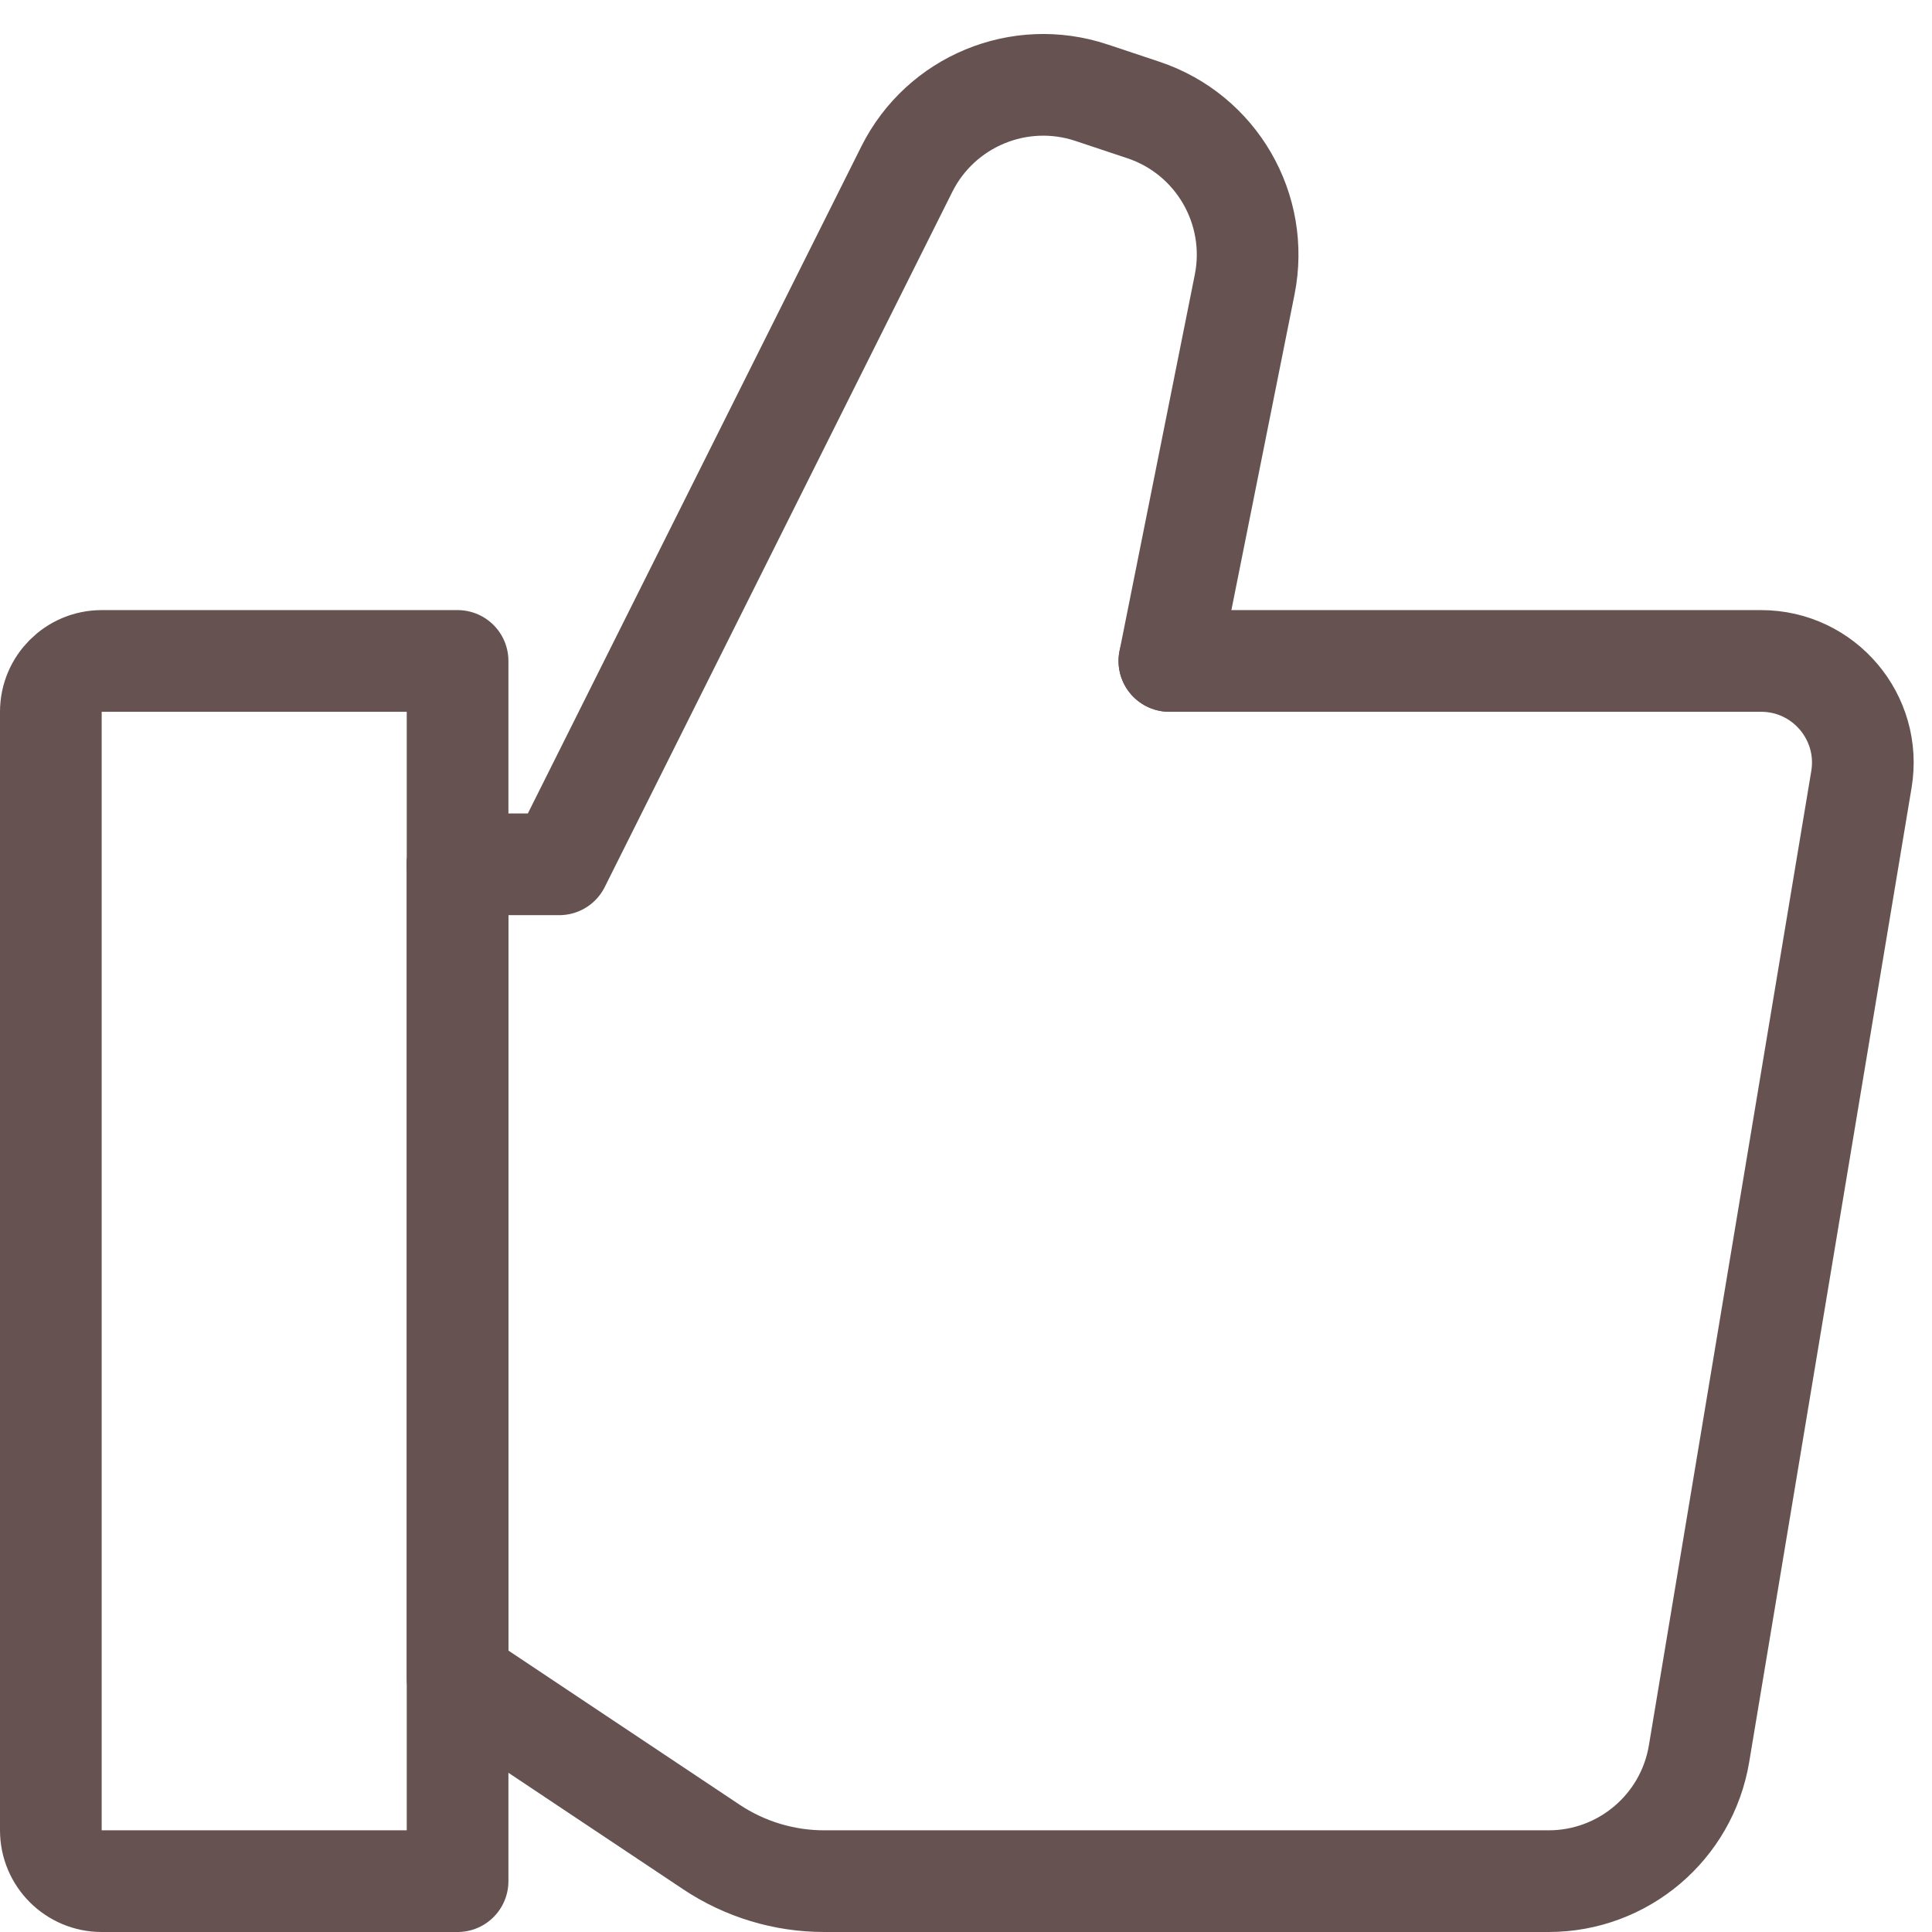
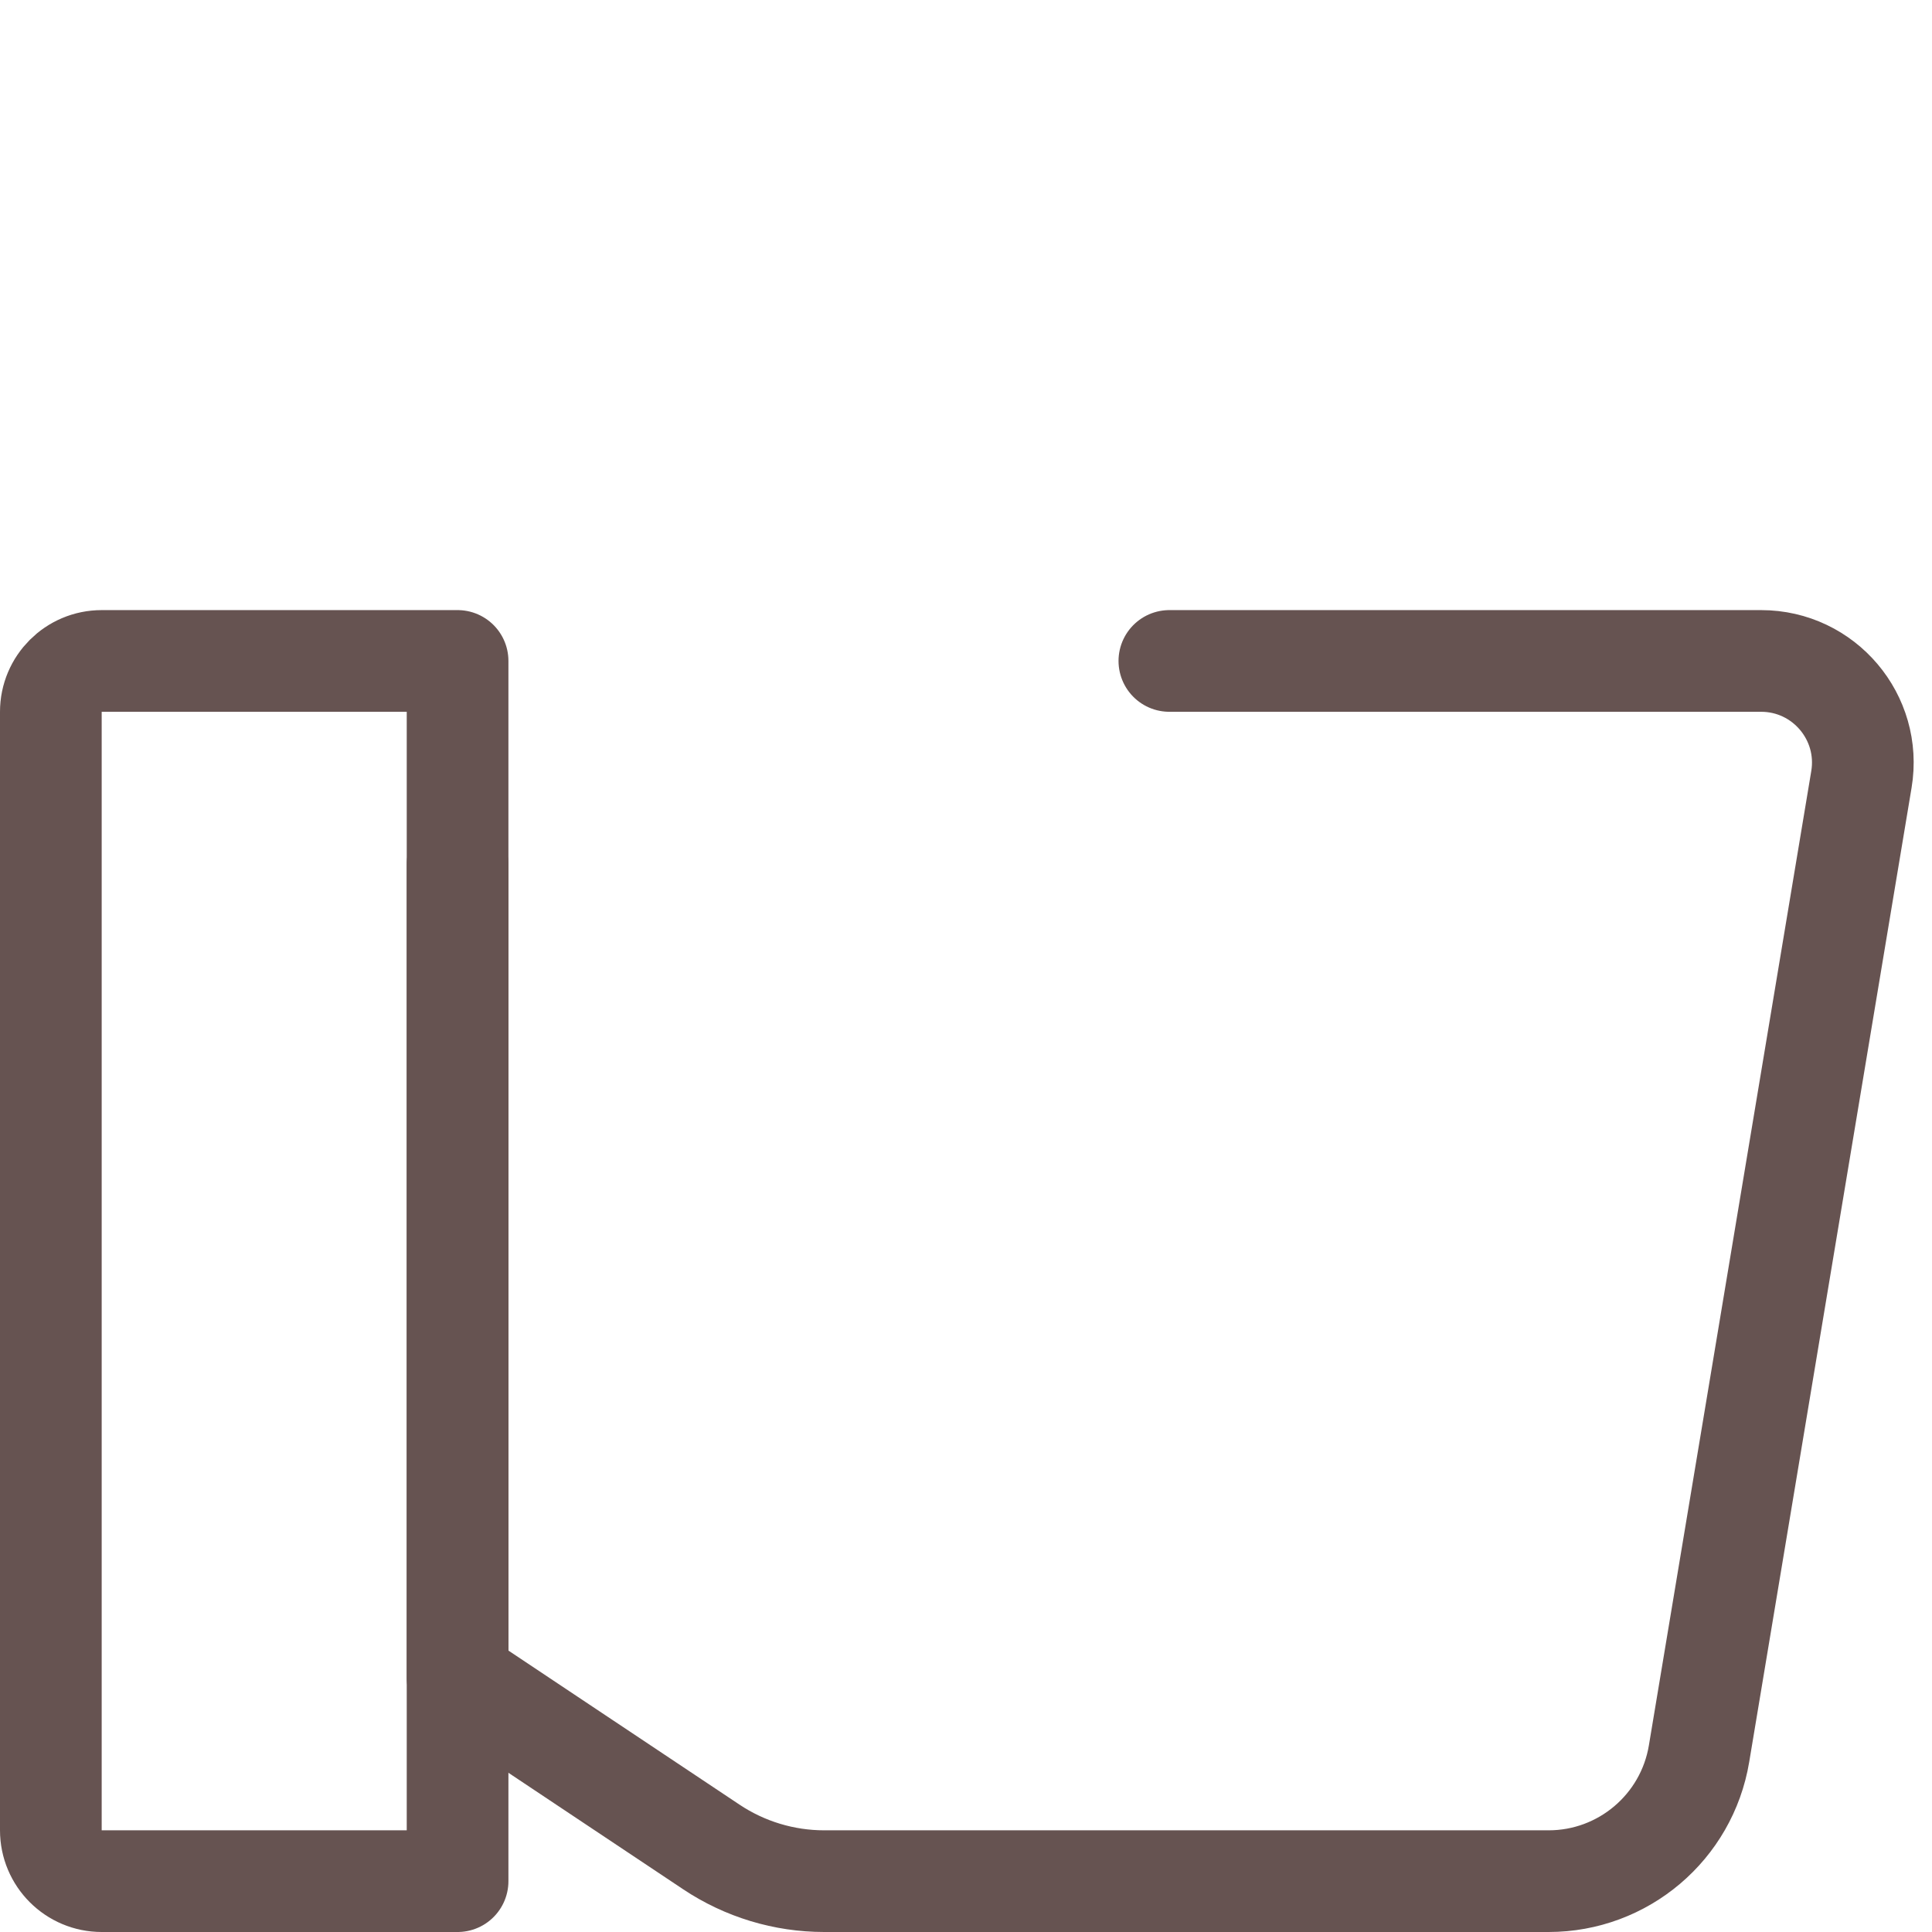
<svg xmlns="http://www.w3.org/2000/svg" width="38" height="38" viewBox="0 0 38 38" fill="none">
  <path d="M1 14C1 13.448 1.448 13 2 13H9V37H2C1.448 37 1 36.552 1 36V14Z" stroke="#665351" stroke-width="2" stroke-linecap="round" stroke-linejoin="round" />
  <path d="M9 17V33L13.992 36.328C14.649 36.766 15.421 37 16.211 37H30.459C31.925 37 33.177 35.94 33.418 34.493L36.612 15.329C36.815 14.11 35.875 13 34.639 13H23" stroke="#665351" stroke-width="2" stroke-linecap="round" stroke-linejoin="round" />
-   <path d="M23 13L24.481 5.597C24.777 4.113 23.923 2.641 22.488 2.163L21.468 1.823C20.052 1.351 18.504 1.992 17.836 3.327L11 17H9" stroke="#665351" stroke-width="2" stroke-linecap="round" stroke-linejoin="round" />
</svg>